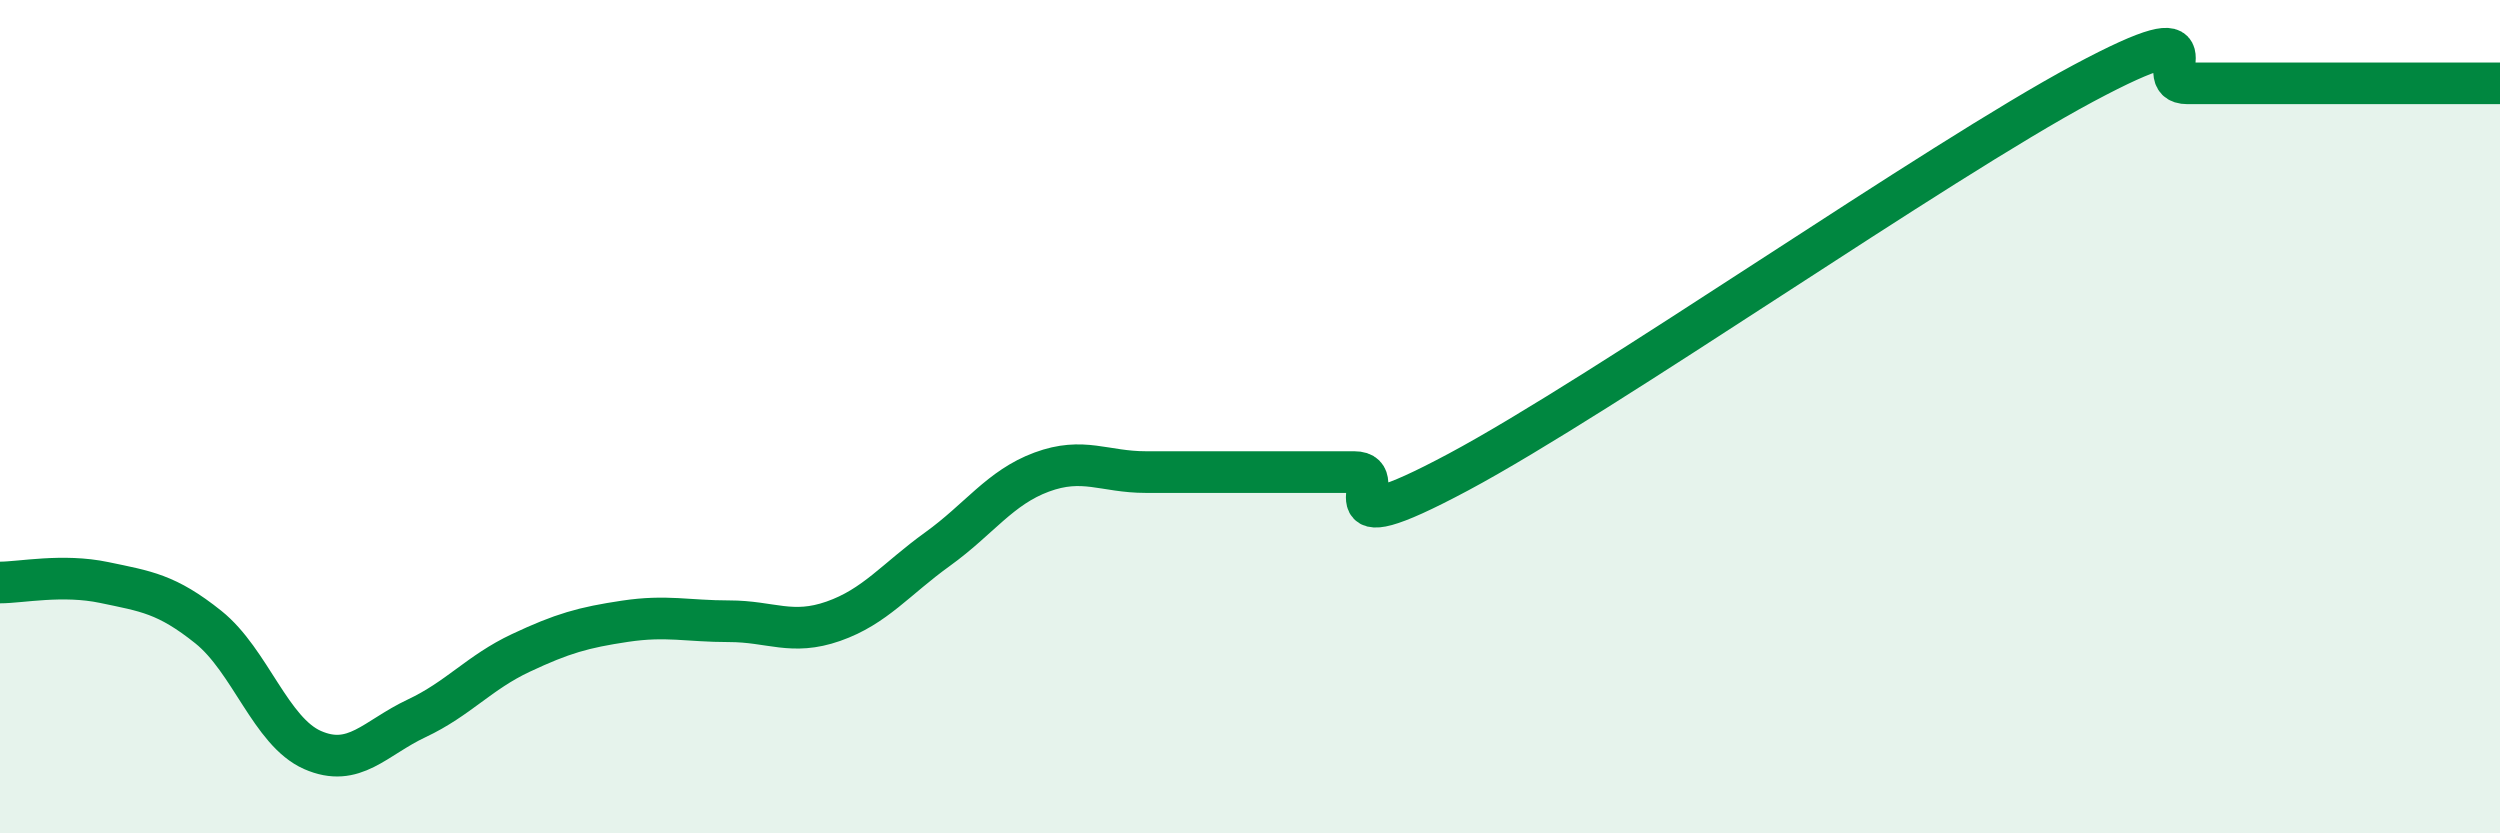
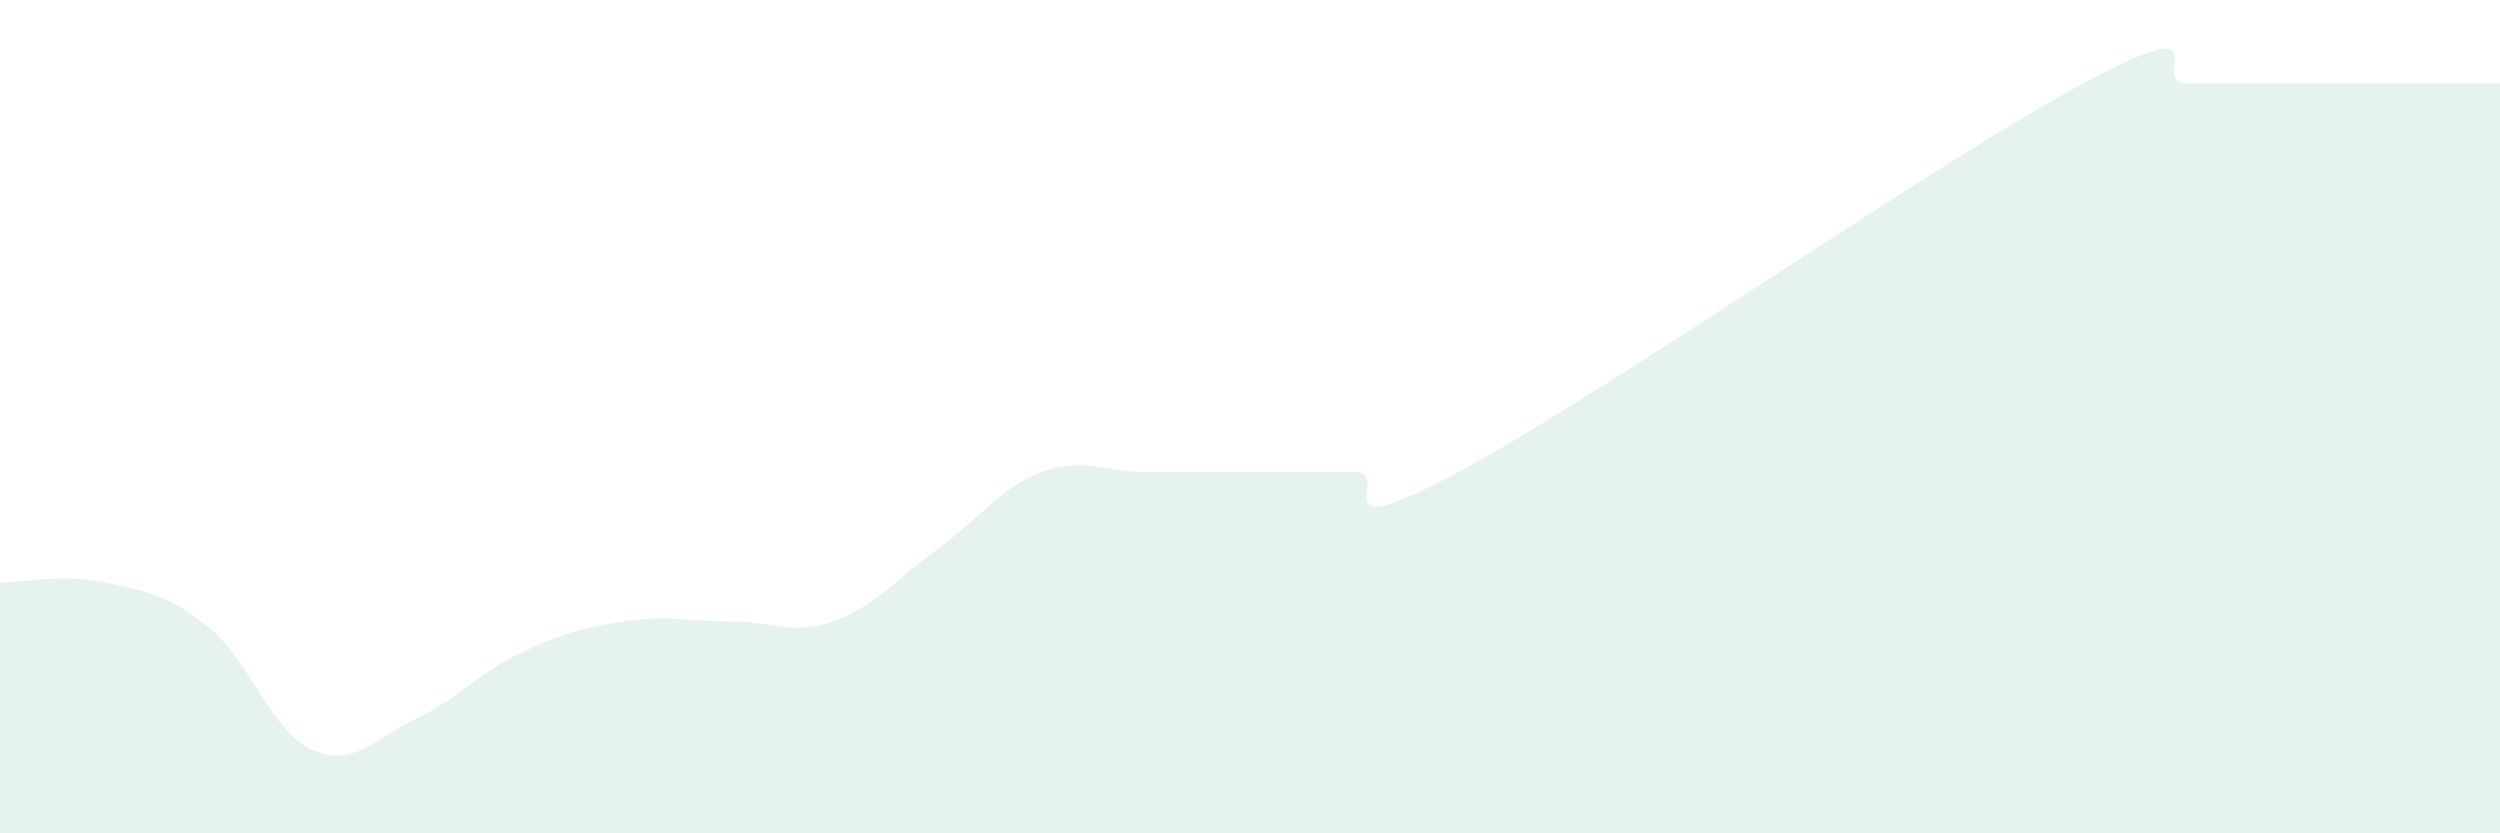
<svg xmlns="http://www.w3.org/2000/svg" width="60" height="20" viewBox="0 0 60 20">
  <path d="M 0,13.98 C 0.5,13.98 1.5,13.77 2.5,13.98 C 3.5,14.19 4,14.25 5,15.05 C 6,15.85 6.5,17.56 7.5,18 C 8.5,18.44 9,17.71 10,17.24 C 11,16.77 11.5,16.14 12.5,15.67 C 13.5,15.2 14,15.06 15,14.91 C 16,14.76 16.5,14.91 17.5,14.91 C 18.5,14.91 19,15.26 20,14.91 C 21,14.56 21.5,13.9 22.5,13.18 C 23.5,12.46 24,11.7 25,11.33 C 26,10.96 26.5,11.33 27.5,11.33 C 28.5,11.33 29,11.33 30,11.33 C 31,11.33 31.5,11.33 32.5,11.33 C 33.5,11.33 31.5,13.2 35,11.33 C 38.5,9.46 46.5,3.87 50,2 C 53.5,0.13 51.5,2 52.5,2 C 53.5,2 53.5,2 55,2 C 56.5,2 59,2 60,2L60 20L0 20Z" fill="#008740" opacity="0.1" stroke-linecap="round" stroke-linejoin="round" />
-   <path d="M 0,13.98 C 0.5,13.98 1.5,13.77 2.5,13.98 C 3.5,14.19 4,14.25 5,15.05 C 6,15.85 6.5,17.56 7.5,18 C 8.5,18.44 9,17.71 10,17.24 C 11,16.77 11.5,16.14 12.5,15.67 C 13.5,15.2 14,15.06 15,14.91 C 16,14.76 16.5,14.91 17.5,14.91 C 18.5,14.91 19,15.26 20,14.91 C 21,14.56 21.5,13.9 22.5,13.18 C 23.5,12.46 24,11.7 25,11.33 C 26,10.96 26.5,11.33 27.5,11.33 C 28.5,11.33 29,11.33 30,11.33 C 31,11.33 31.5,11.33 32.5,11.33 C 33.5,11.33 31.5,13.2 35,11.33 C 38.5,9.46 46.5,3.87 50,2 C 53.5,0.13 51.5,2 52.5,2 C 53.5,2 53.5,2 55,2 C 56.5,2 59,2 60,2" stroke="#008740" stroke-width="1" fill="none" stroke-linecap="round" stroke-linejoin="round" />
</svg>